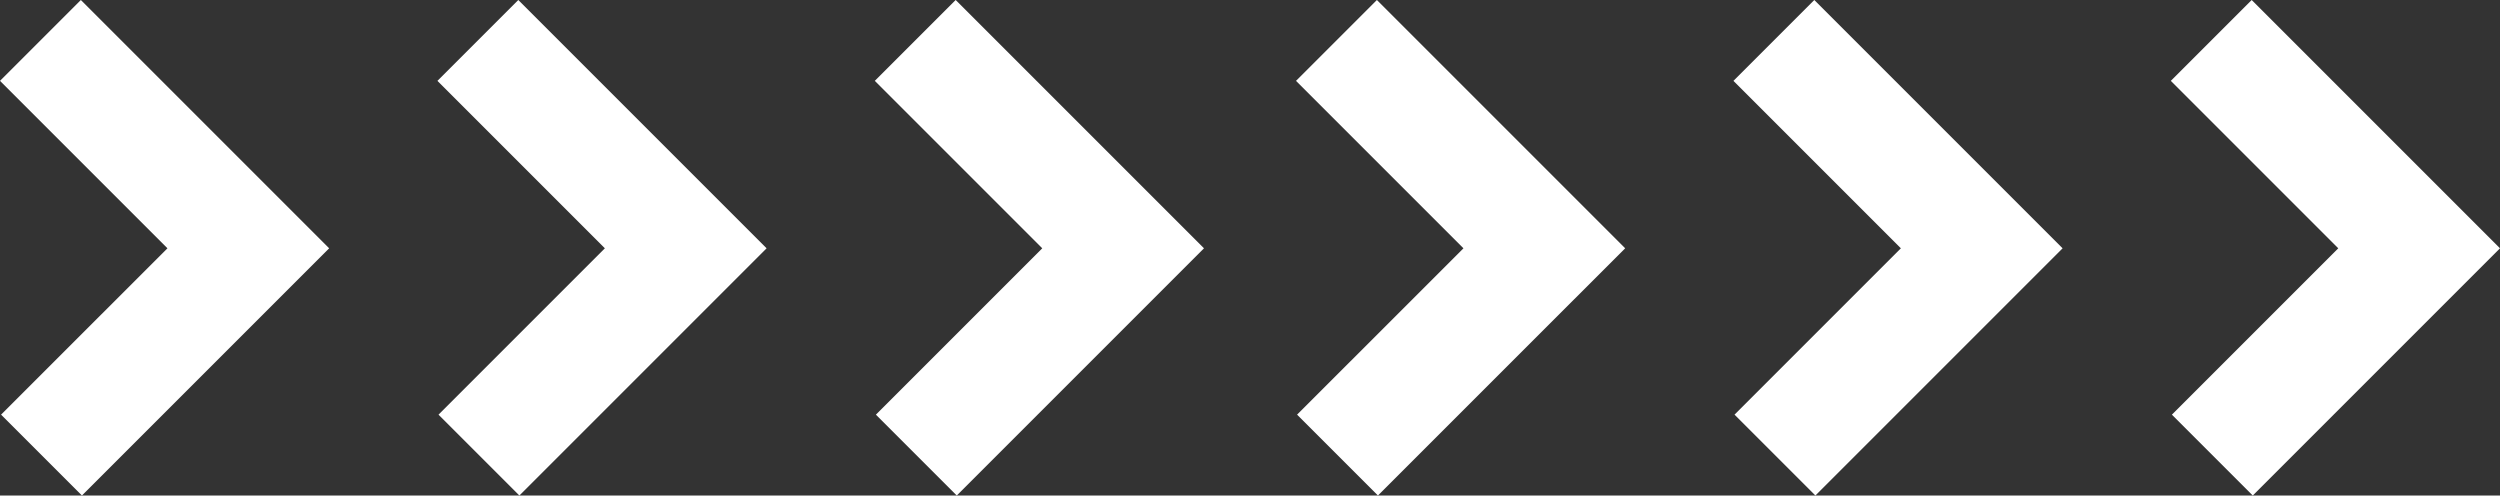
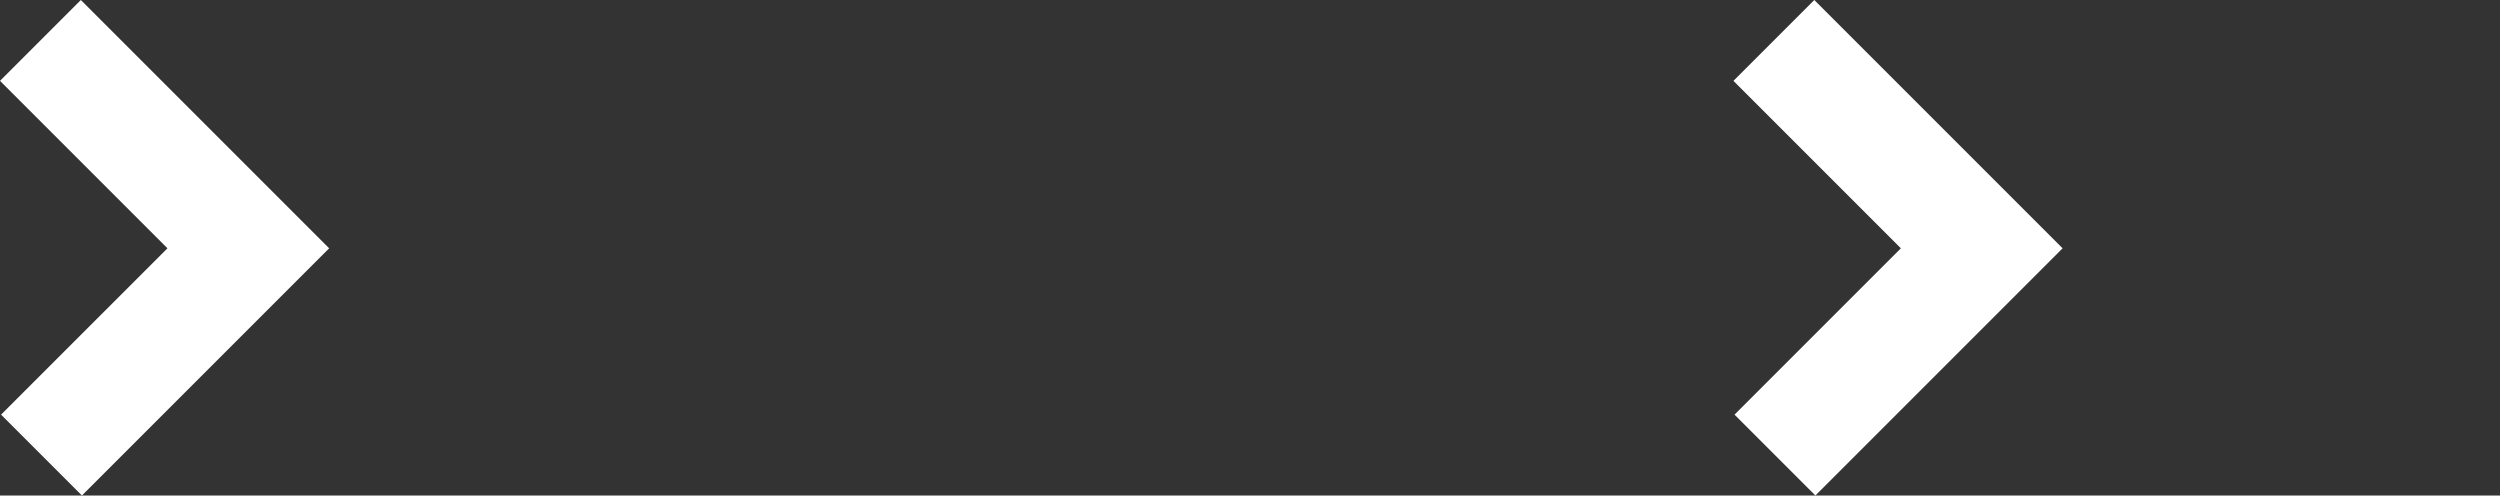
<svg xmlns="http://www.w3.org/2000/svg" width="108.024" height="21.411" viewBox="0 0 108.024 21.411">
  <rect x="0" y="0" width="108.024" height="21.411" fill="#333333" stroke="none" />
  <g id="Grupo_3472" data-name="Grupo 3472" transform="translate(-322 -1233.036)">
    <g id="Grupo_2415" data-name="Grupo 2415" transform="translate(322 1233.036)">
      <path id="Caminho_3418" data-name="Caminho 3418" d="M3.494,0,0,3.494l7.235,7.235L.046,17.917l3.494,3.494L14.223,10.729Z" fill="#fff" />
-       <path id="Caminho_3419" data-name="Caminho 3419" d="M119.866,0l-3.494,3.494,7.235,7.235-7.188,7.188,3.494,3.494,10.682-10.682Z" transform="translate(-97.471)" fill="#fff" />
-       <path id="Caminho_3420" data-name="Caminho 3420" d="M236.237,0l-3.494,3.494,7.235,7.235-7.188,7.188,3.494,3.494,10.682-10.682Z" transform="translate(-194.943)" fill="#fff" />
    </g>
    <g id="Grupo_2956" data-name="Grupo 2956" transform="translate(378 1233.036)">
-       <path id="Caminho_3418-2" data-name="Caminho 3418" d="M3.494,0,0,3.494l7.235,7.235L.046,17.917l3.494,3.494L14.223,10.729Z" fill="#fff" />
      <path id="Caminho_3419-2" data-name="Caminho 3419" d="M119.866,0l-3.494,3.494,7.235,7.235-7.188,7.188,3.494,3.494,10.682-10.682Z" transform="translate(-97.471)" fill="#fff" />
-       <path id="Caminho_3420-2" data-name="Caminho 3420" d="M236.237,0l-3.494,3.494,7.235,7.235-7.188,7.188,3.494,3.494,10.682-10.682Z" transform="translate(-194.943)" fill="#fff" />
    </g>
  </g>
</svg>